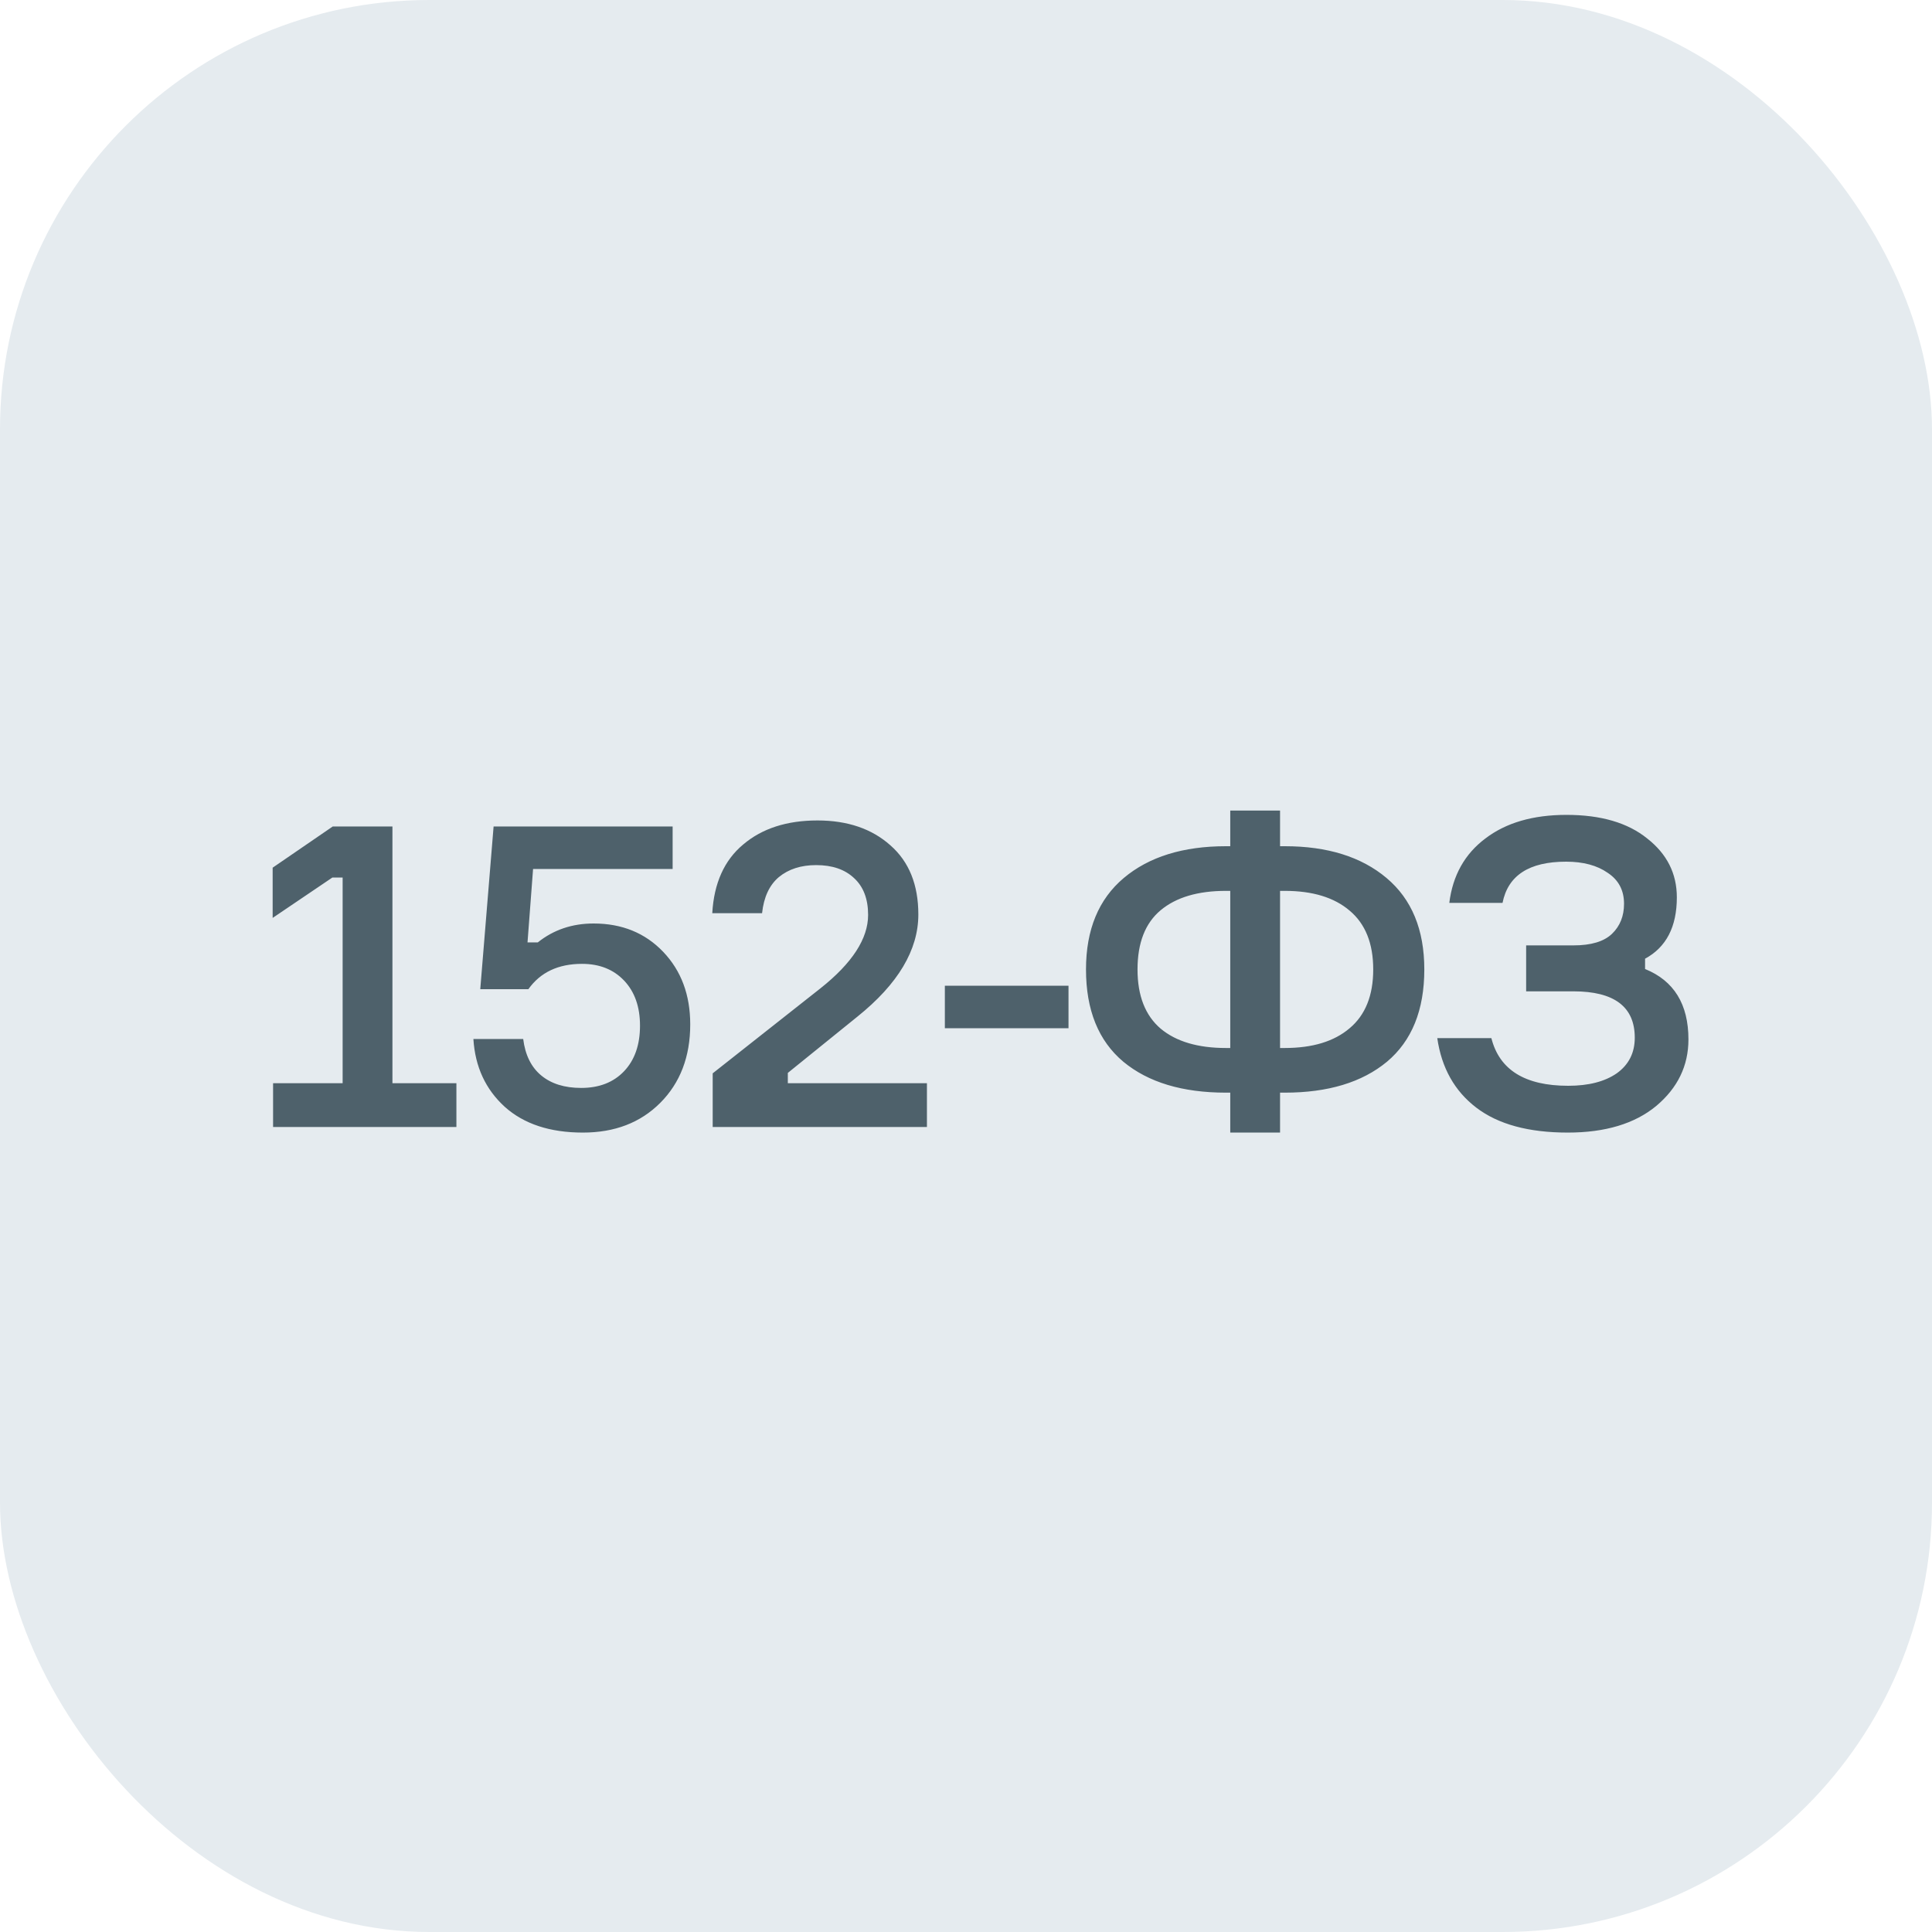
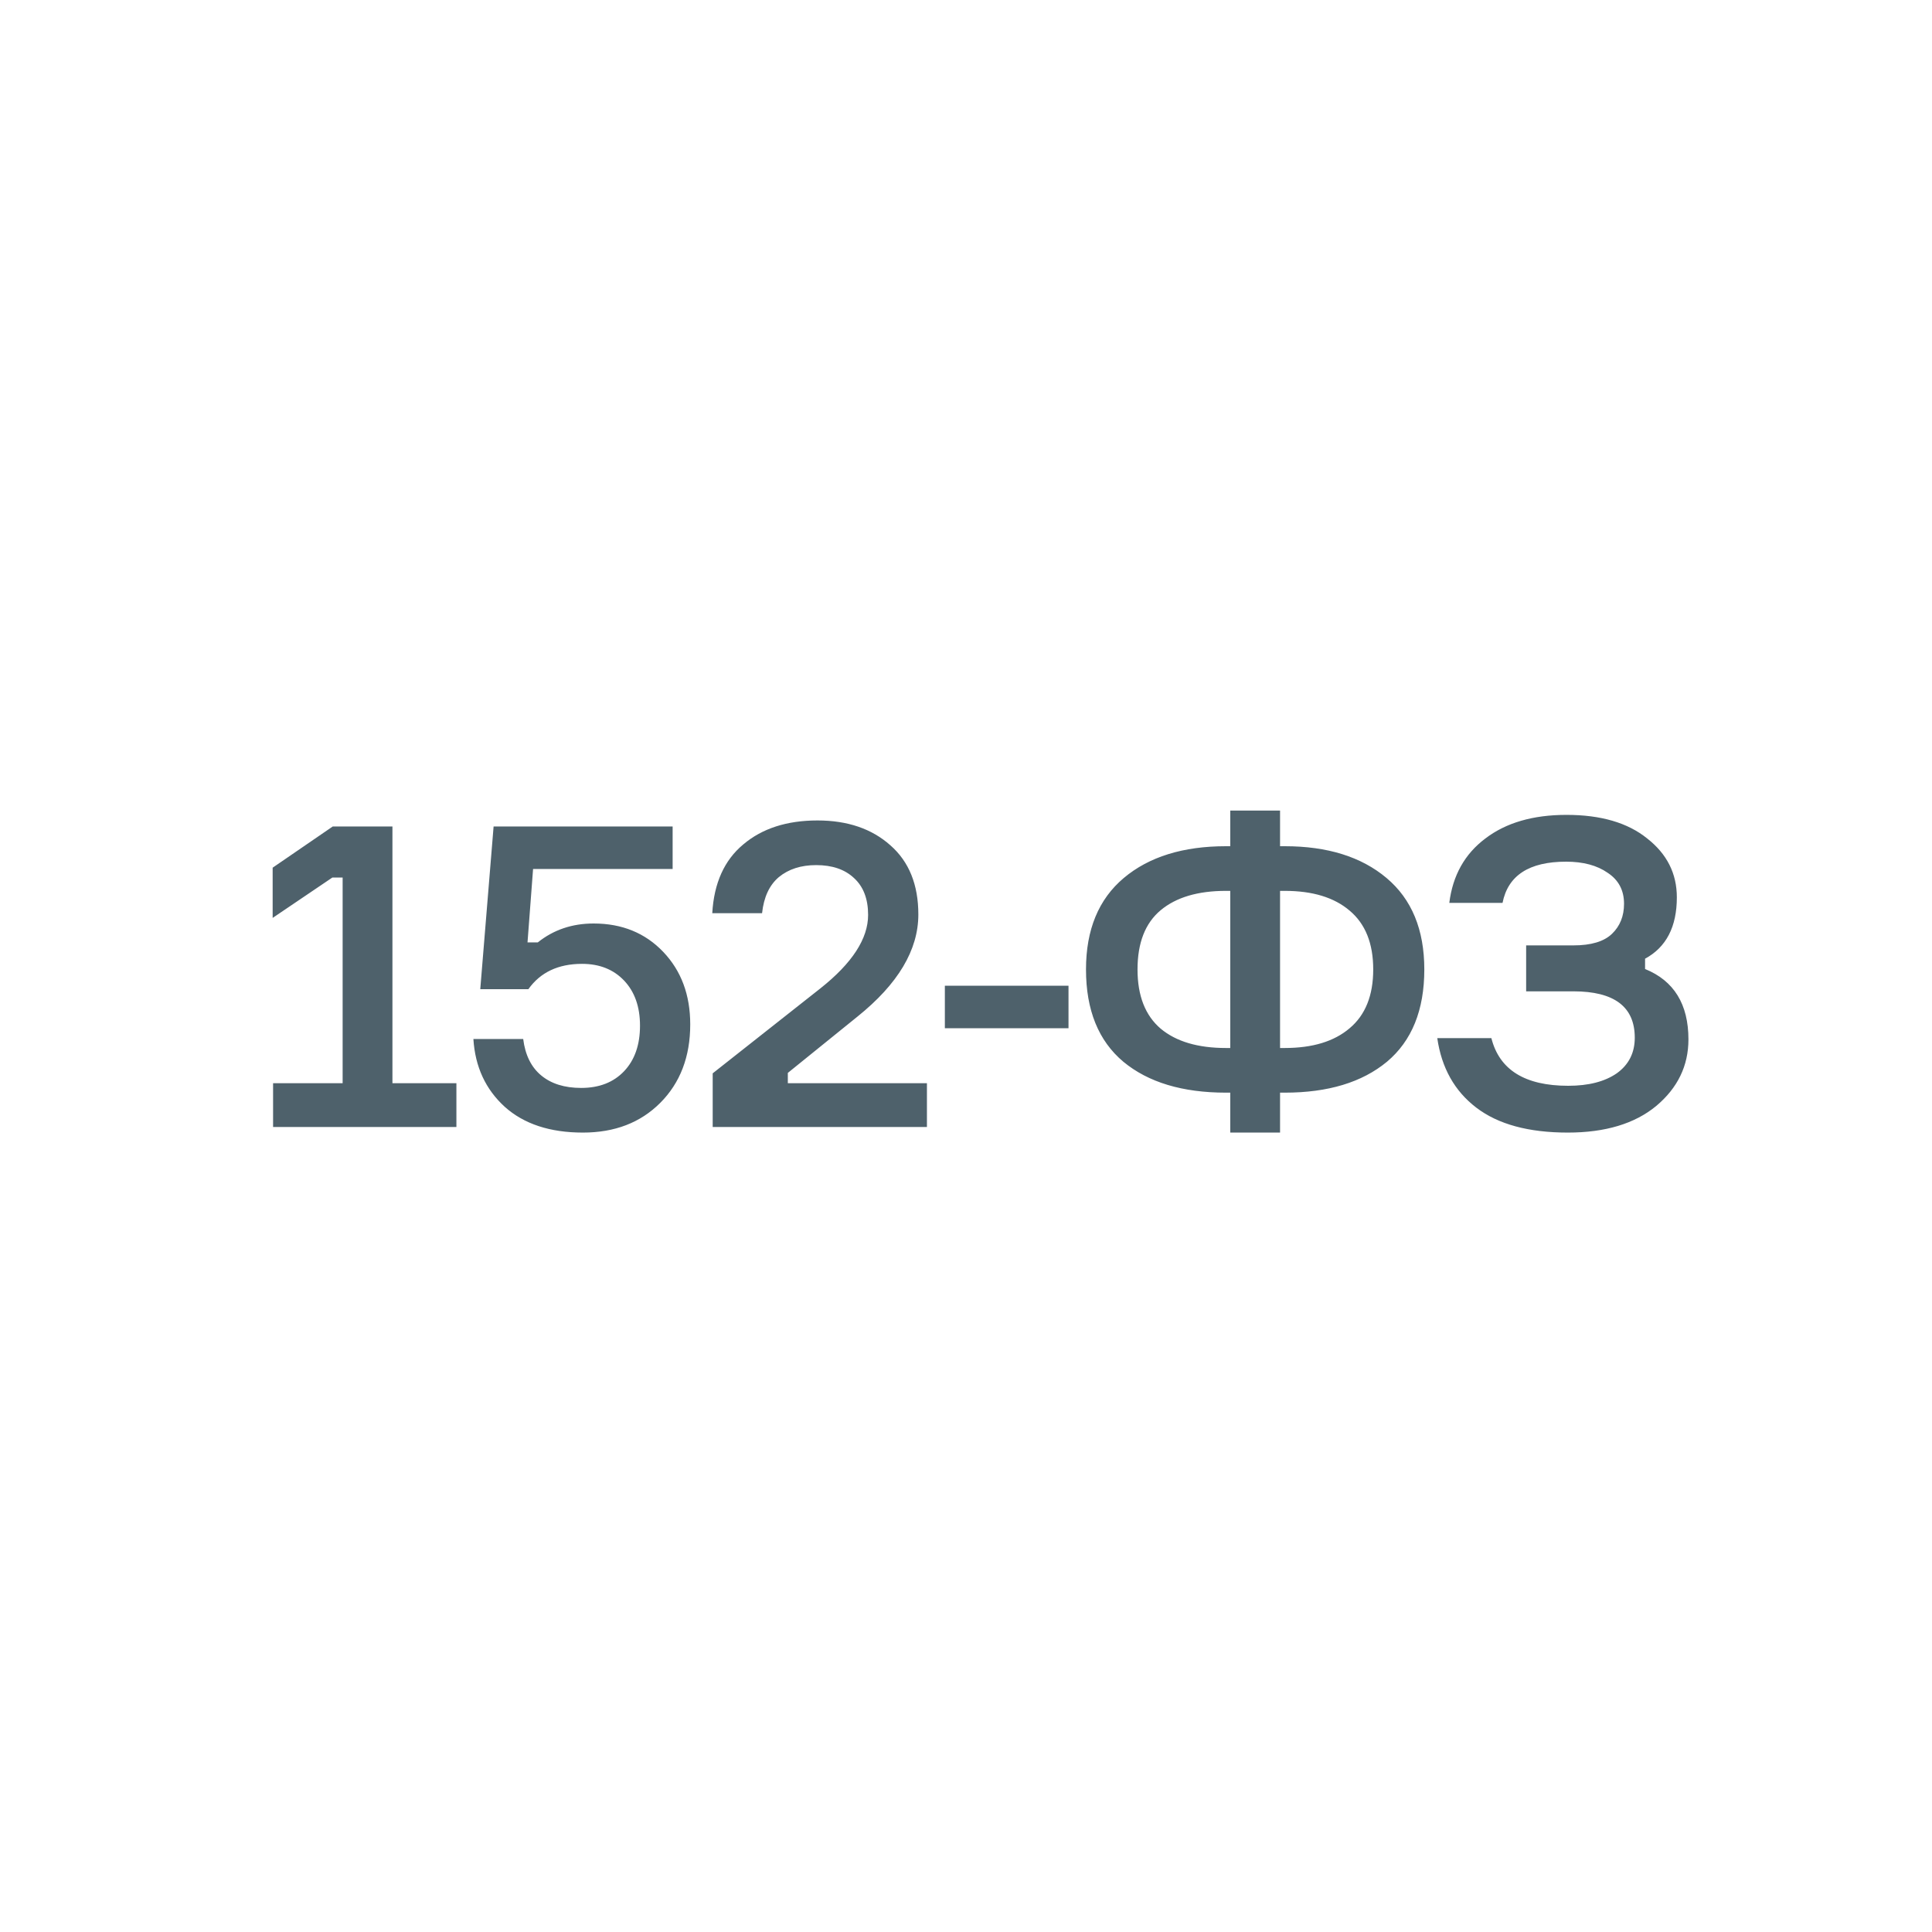
<svg xmlns="http://www.w3.org/2000/svg" width="72" height="72" viewBox="0 0 72 72" fill="none">
-   <rect width="72" height="72" rx="16" fill="#E5EBEF" />
  <path d="M10.177 42V40.368H12.769V32.704H12.385L10.161 34.208V32.336L12.401 30.8H14.625V40.368H17.009V42H10.177ZM22.122 34.416C23.178 34.416 24.043 34.768 24.715 35.472C25.387 36.176 25.723 37.077 25.723 38.176C25.723 39.381 25.349 40.357 24.602 41.104C23.866 41.84 22.907 42.208 21.723 42.208C20.496 42.208 19.525 41.888 18.811 41.248C18.096 40.597 17.706 39.755 17.642 38.72H19.498C19.573 39.317 19.797 39.771 20.171 40.08C20.544 40.389 21.04 40.544 21.659 40.544C22.331 40.544 22.864 40.336 23.259 39.92C23.653 39.504 23.851 38.939 23.851 38.224C23.851 37.52 23.653 36.96 23.259 36.544C22.864 36.128 22.341 35.92 21.691 35.92C20.805 35.92 20.139 36.235 19.691 36.864H17.898L18.395 30.8H25.067V32.384H19.866L19.659 35.12H20.043C20.629 34.651 21.323 34.416 22.122 34.416ZM28.4 34.032H26.544C26.608 32.912 26.992 32.059 27.696 31.472C28.4 30.875 29.323 30.576 30.464 30.576C31.584 30.576 32.491 30.885 33.184 31.504C33.877 32.112 34.224 32.971 34.224 34.08C34.224 35.403 33.467 36.672 31.952 37.888L29.36 39.984V40.368H34.544V42H26.56V40L30.576 36.832C31.76 35.893 32.352 34.981 32.352 34.096C32.352 33.499 32.176 33.04 31.824 32.72C31.483 32.4 31.014 32.24 30.416 32.24C29.851 32.24 29.387 32.389 29.024 32.688C28.672 32.987 28.464 33.435 28.4 34.032ZM39.82 38.32H35.212V36.736H39.82V38.32ZM47.704 31.536H47.88C49.47 31.536 50.734 31.931 51.672 32.72C52.611 33.509 53.08 34.645 53.08 36.128C53.08 37.643 52.616 38.789 51.688 39.568C50.76 40.336 49.491 40.72 47.88 40.72H47.704V42.208H45.848V40.72H45.688C44.067 40.72 42.792 40.336 41.864 39.568C40.936 38.789 40.472 37.643 40.472 36.128C40.472 34.645 40.942 33.509 41.88 32.72C42.819 31.931 44.088 31.536 45.688 31.536H45.848V30.208H47.704V31.536ZM45.688 39.056H45.848V33.2H45.688C44.643 33.2 43.832 33.44 43.256 33.92C42.68 34.4 42.392 35.136 42.392 36.128C42.392 37.109 42.68 37.845 43.256 38.336C43.832 38.816 44.643 39.056 45.688 39.056ZM47.704 39.056H47.88C48.915 39.056 49.72 38.811 50.296 38.32C50.883 37.829 51.176 37.099 51.176 36.128C51.176 35.157 50.883 34.427 50.296 33.936C49.72 33.445 48.915 33.2 47.88 33.2H47.704V39.056ZM60.523 33.68C60.523 33.179 60.32 32.795 59.915 32.528C59.52 32.251 59.003 32.112 58.363 32.112C56.987 32.112 56.198 32.624 55.995 33.648H54.011C54.139 32.624 54.587 31.824 55.355 31.248C56.123 30.661 57.131 30.368 58.379 30.368C59.659 30.368 60.662 30.661 61.387 31.248C62.123 31.824 62.491 32.555 62.491 33.44C62.491 34.539 62.096 35.301 61.307 35.728V36.112C62.384 36.549 62.923 37.424 62.923 38.736C62.923 39.717 62.523 40.544 61.723 41.216C60.923 41.877 59.824 42.208 58.427 42.208C56.966 42.208 55.83 41.899 55.019 41.28C54.208 40.661 53.723 39.797 53.563 38.688H55.579C55.878 39.872 56.832 40.464 58.443 40.464C59.2 40.464 59.803 40.309 60.251 40C60.699 39.68 60.923 39.237 60.923 38.672C60.923 37.52 60.16 36.944 58.635 36.944H56.875V35.232H58.635C59.296 35.232 59.776 35.088 60.075 34.8C60.374 34.512 60.523 34.139 60.523 33.68Z" fill="#4E616B" />
</svg>